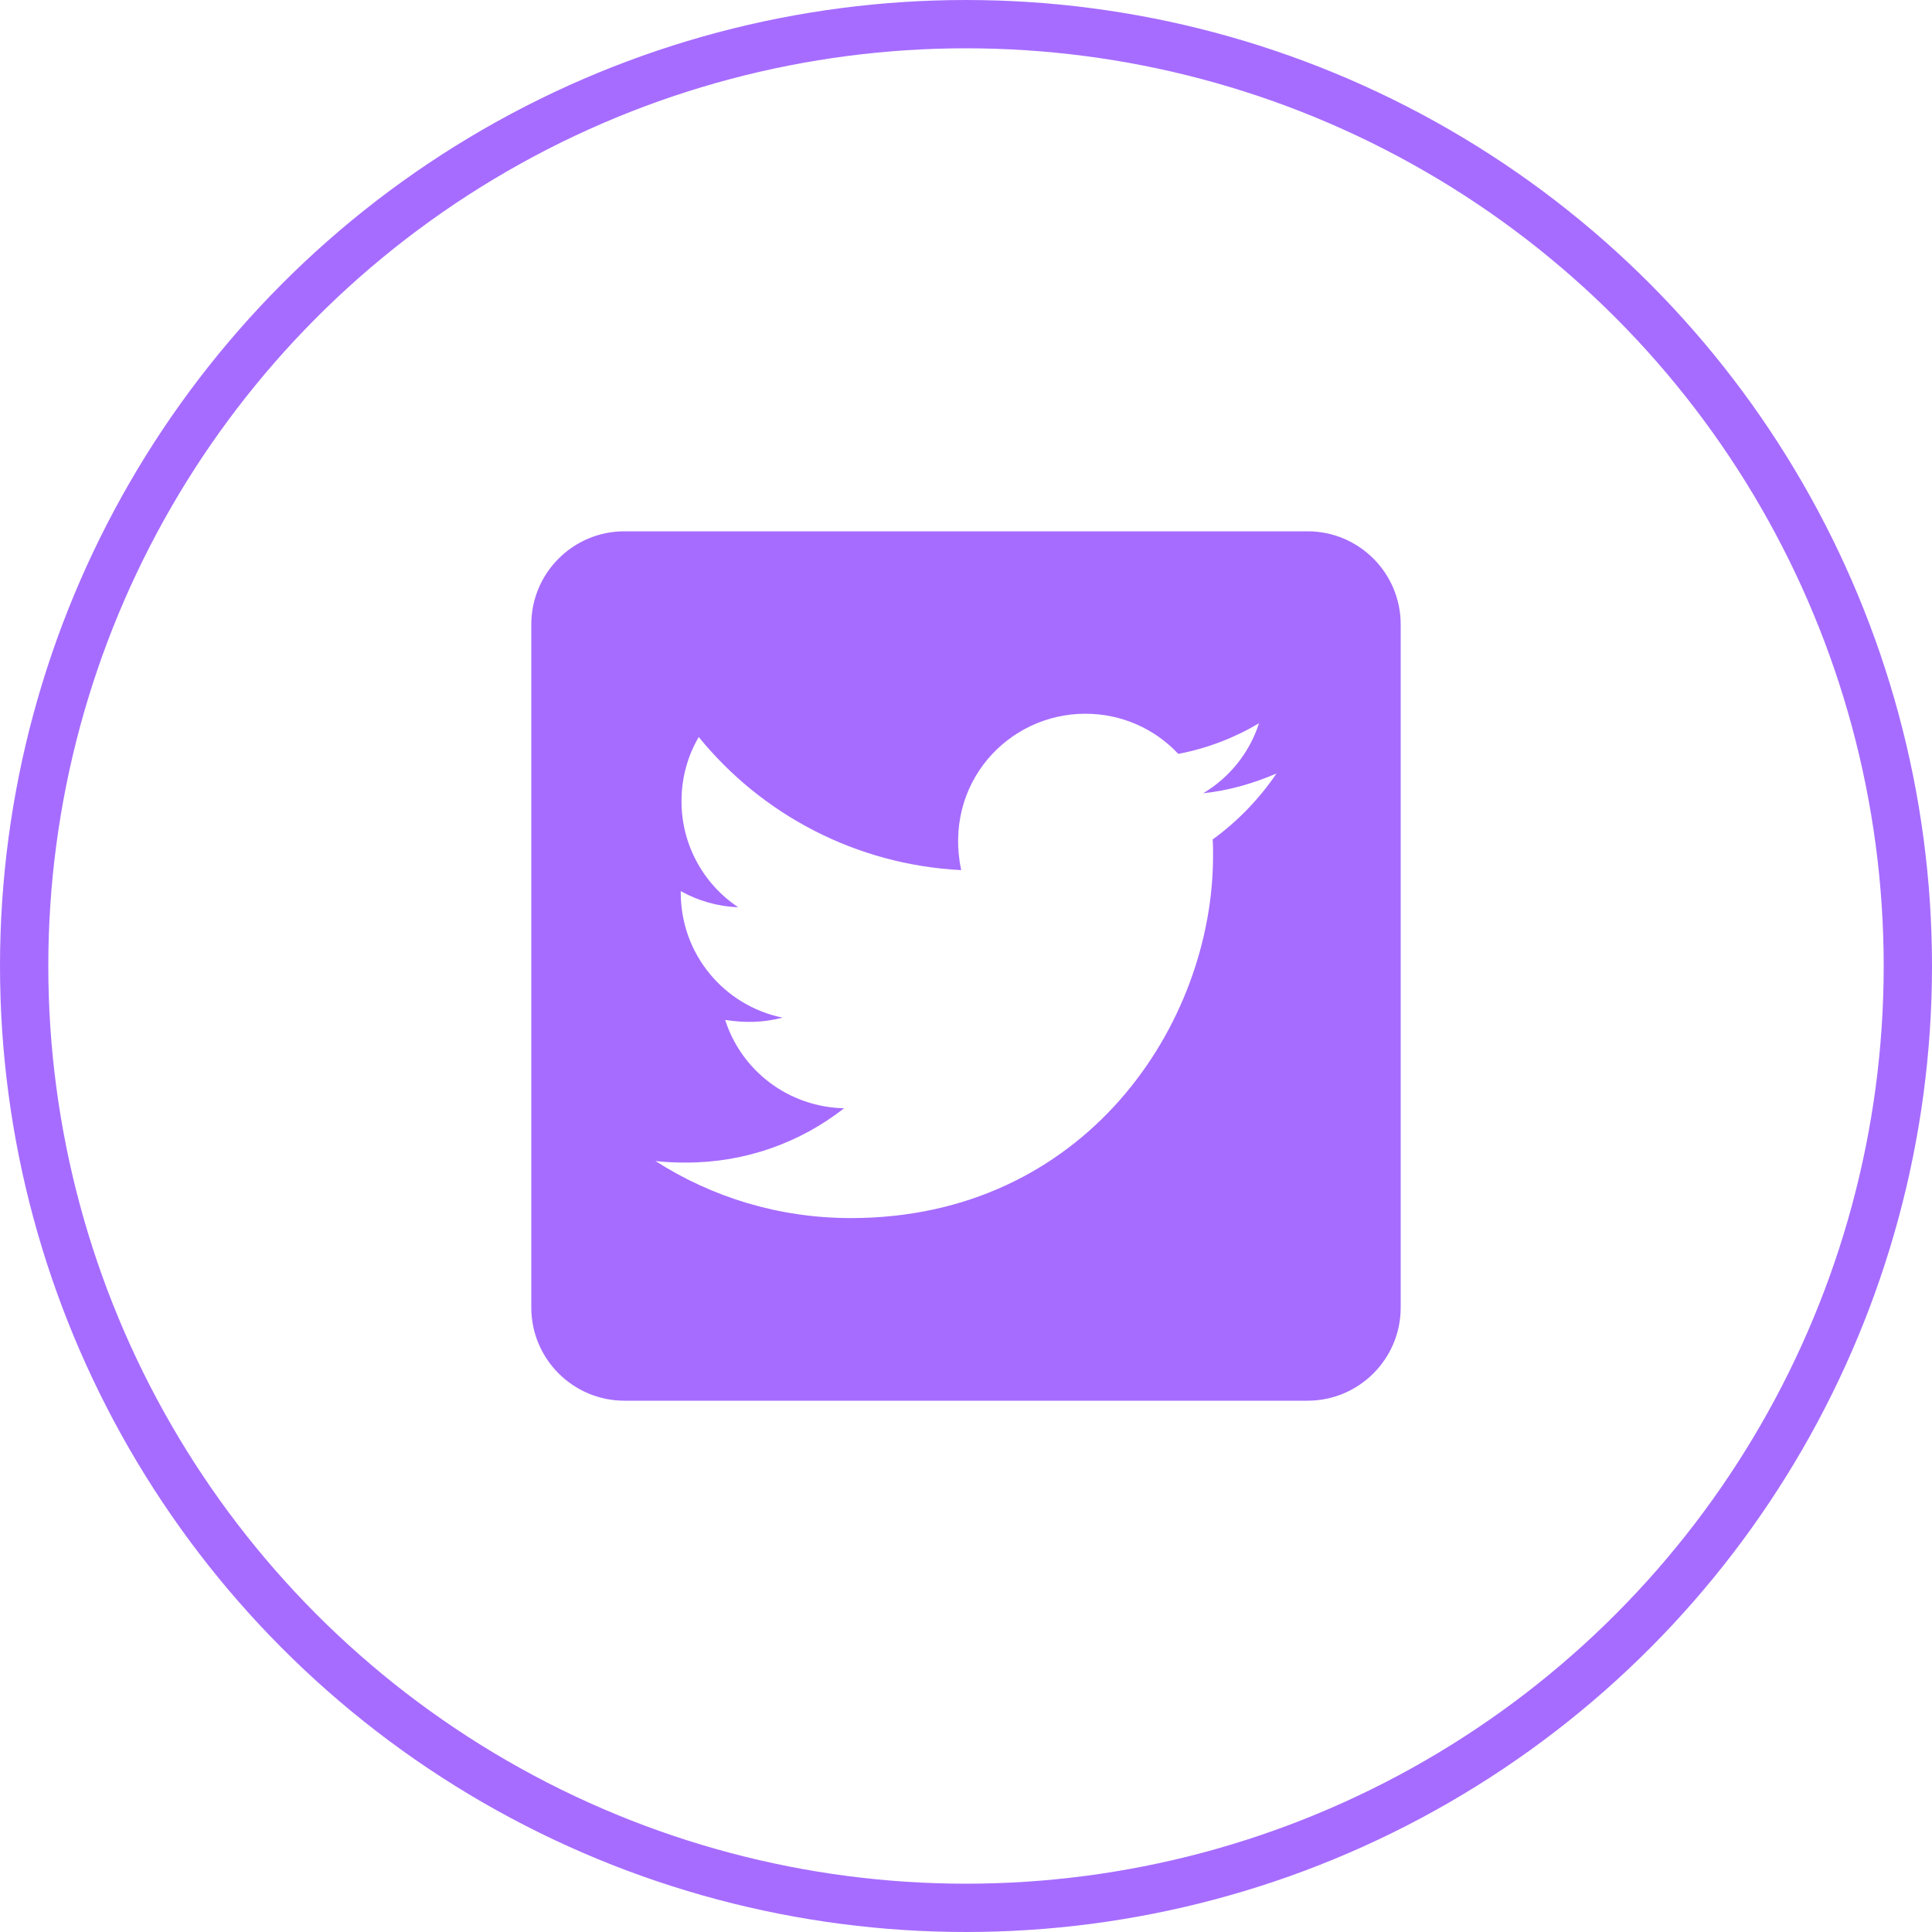
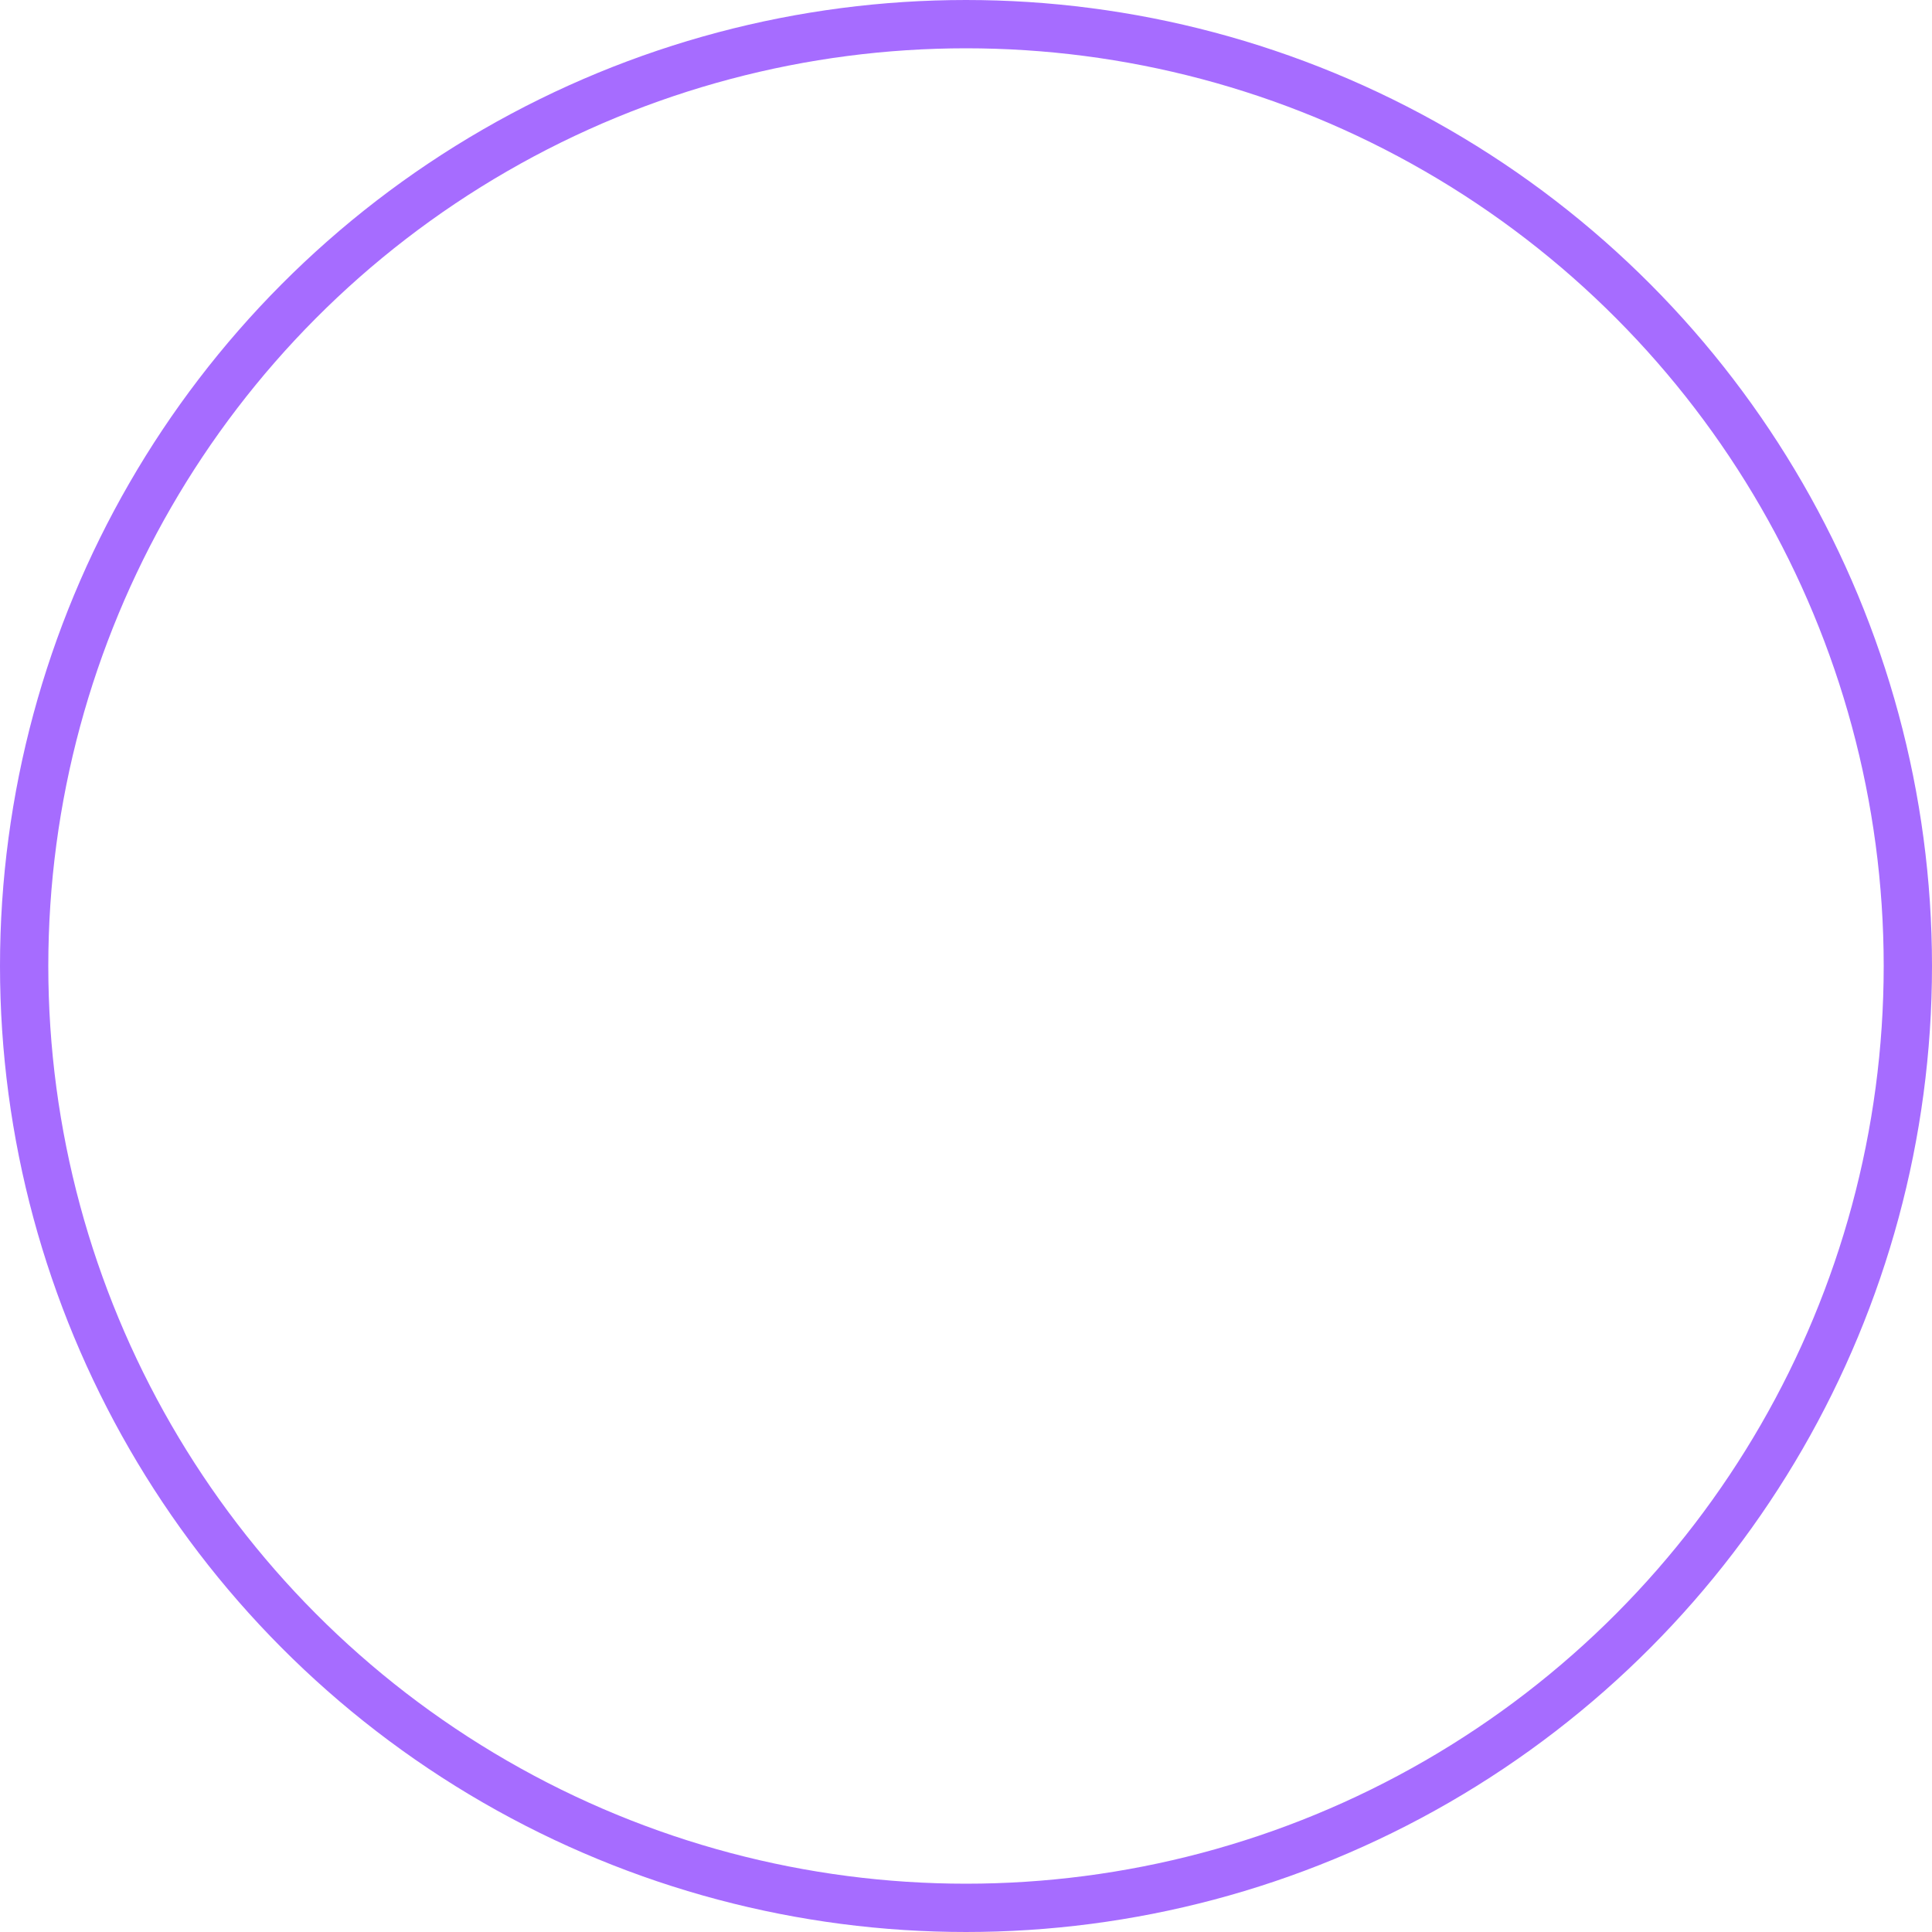
<svg xmlns="http://www.w3.org/2000/svg" width="40" height="40" viewBox="0 0 40 40" fill="none">
  <circle cx="20" cy="20" r="19.5" stroke="#A66CFF" />
-   <path d="M27.071 11H12.929C11.864 11 11 11.864 11 12.929V27.071C11 28.136 11.864 29 12.929 29H27.071C28.136 29 29 28.136 29 27.071V12.929C29 11.864 28.136 11 27.071 11ZM25.107 17.38C25.115 17.493 25.115 17.609 25.115 17.722C25.115 21.205 22.463 25.219 17.617 25.219C16.123 25.219 14.737 24.785 13.571 24.038C13.784 24.062 13.989 24.07 14.206 24.07C15.44 24.07 16.573 23.652 17.477 22.945C16.32 22.921 15.347 22.162 15.014 21.117C15.42 21.177 15.785 21.177 16.203 21.069C14.998 20.824 14.094 19.763 14.094 18.481V18.449C14.443 18.646 14.853 18.767 15.283 18.783C14.922 18.542 14.625 18.216 14.421 17.833C14.216 17.45 14.109 17.023 14.11 16.589C14.11 16.099 14.238 15.649 14.467 15.259C15.765 16.858 17.714 17.903 19.9 18.015C19.526 16.227 20.864 14.777 22.471 14.777C23.23 14.777 23.913 15.094 24.395 15.608C24.99 15.496 25.561 15.275 26.067 14.974C25.87 15.584 25.456 16.099 24.91 16.424C25.44 16.368 25.954 16.219 26.429 16.014C26.071 16.541 25.621 17.007 25.107 17.38Z" fill="#A66CFF" />
</svg>